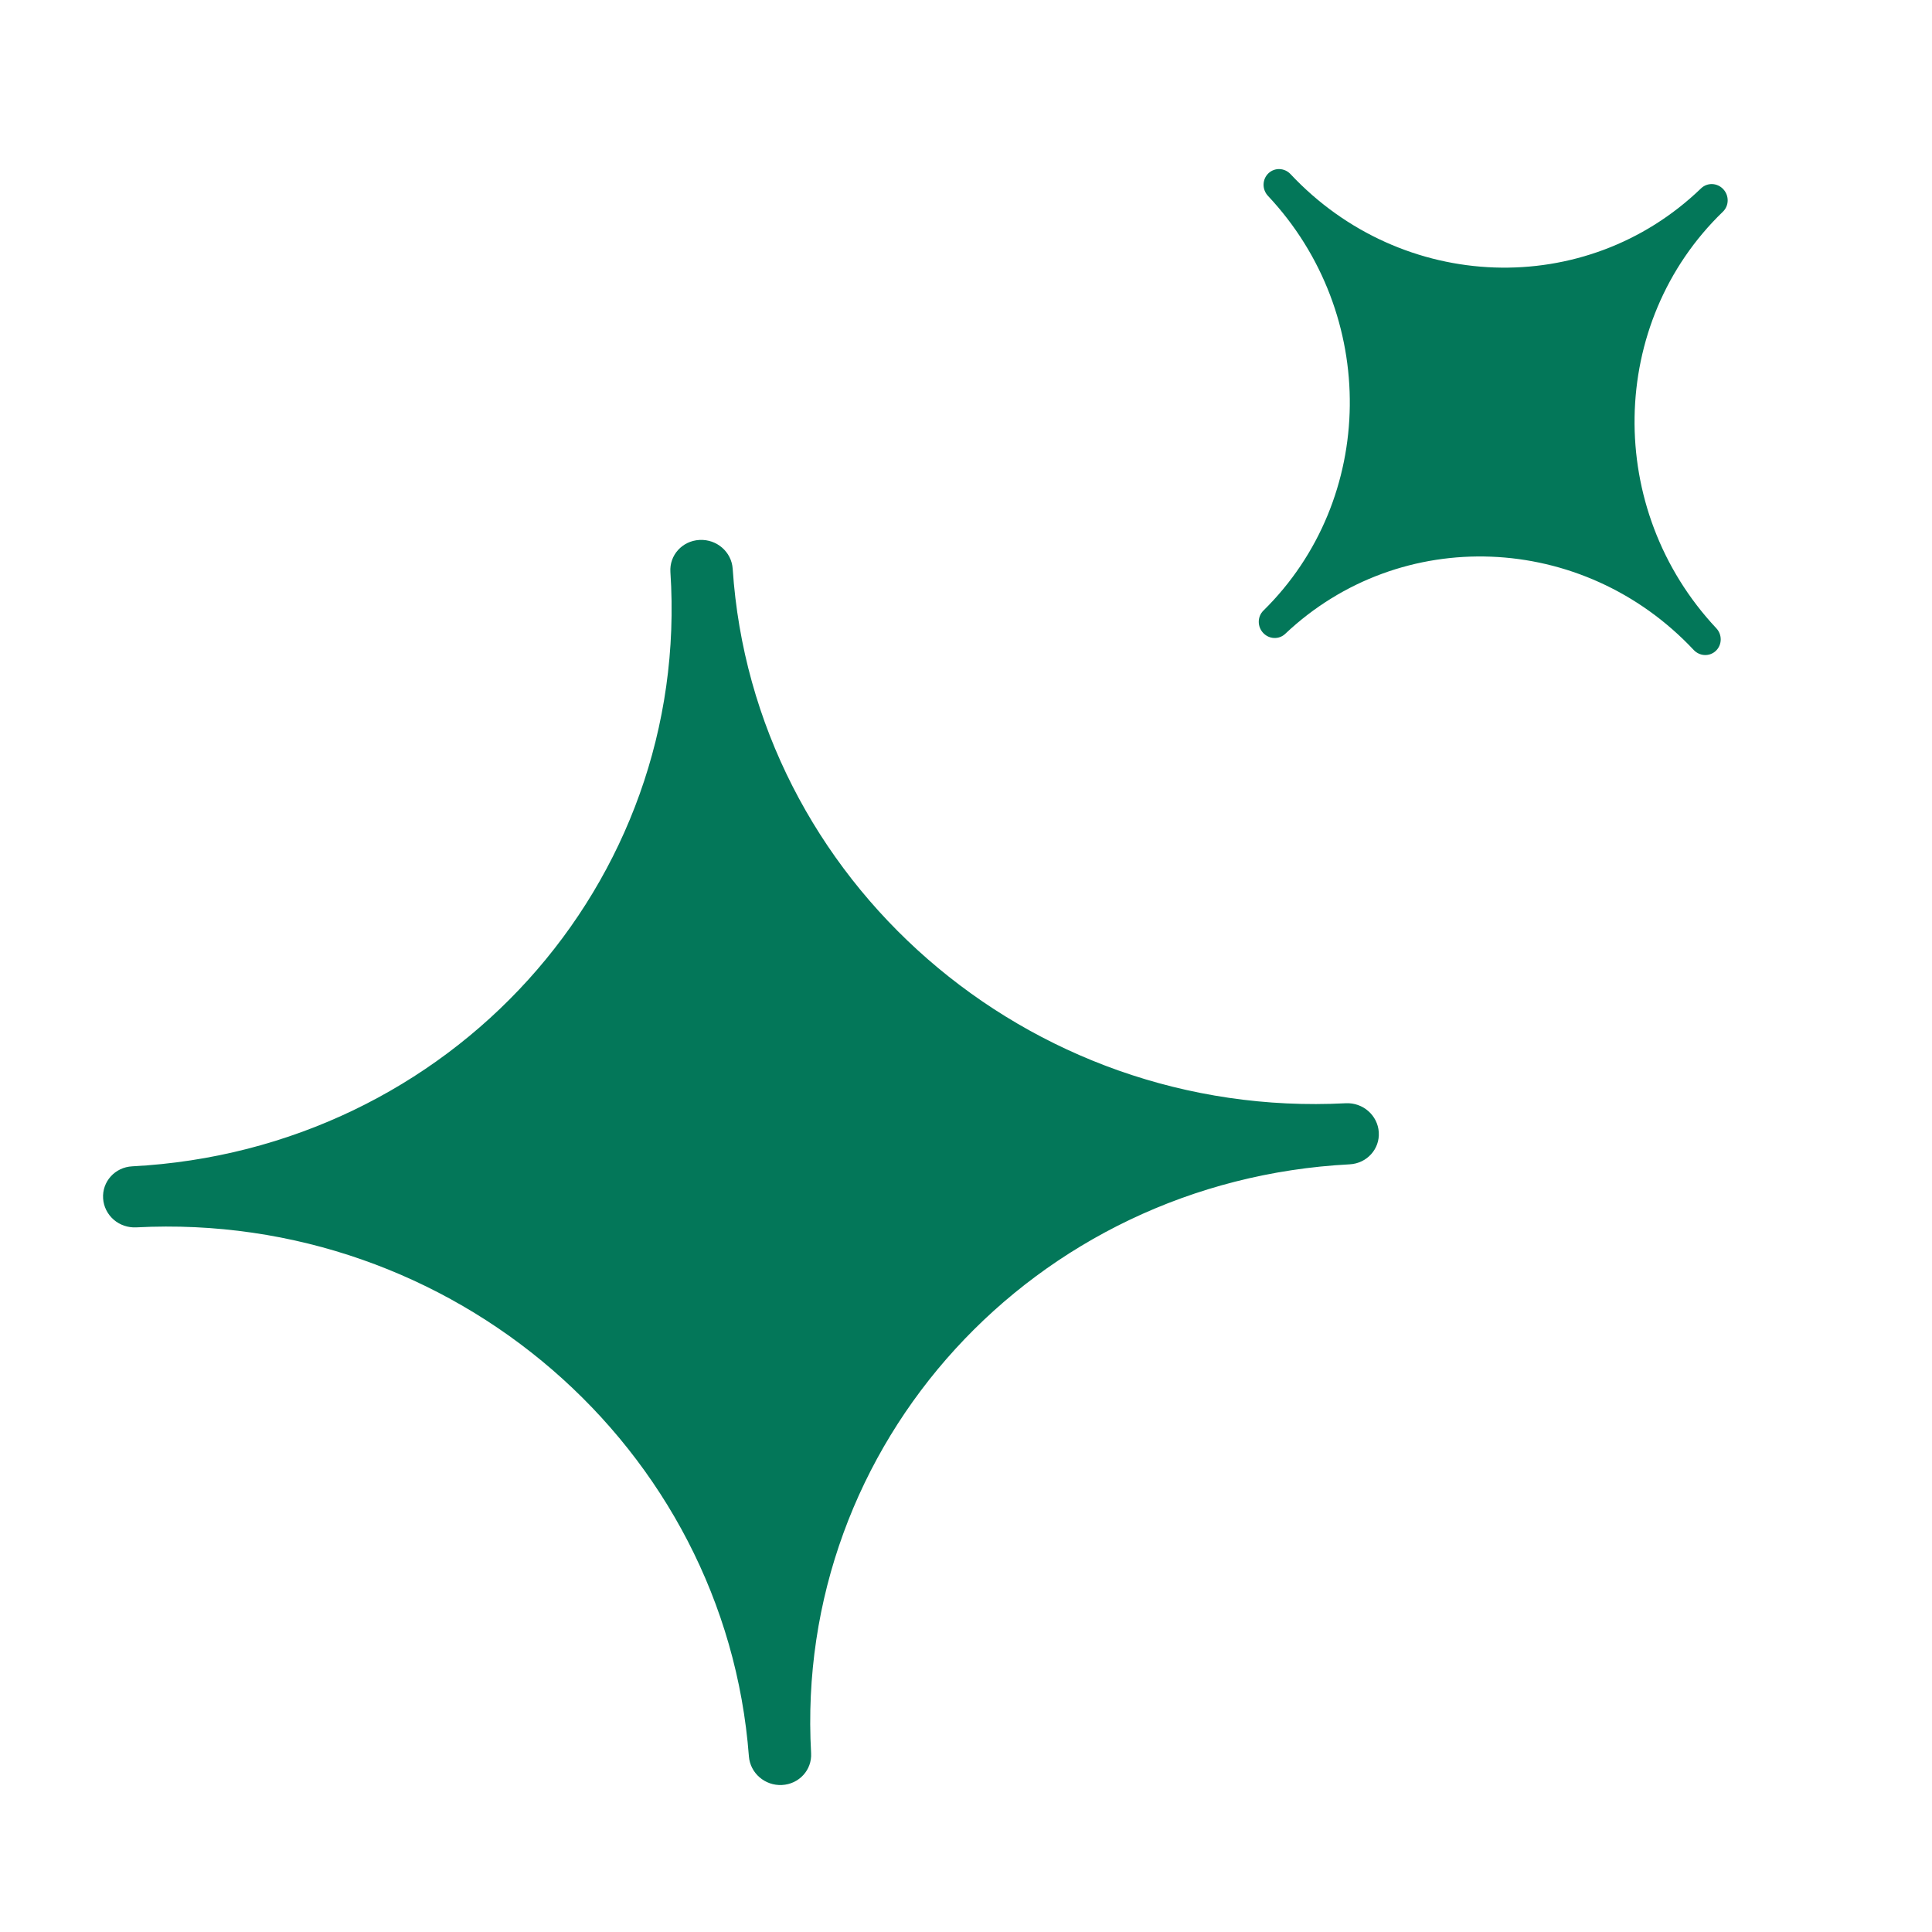
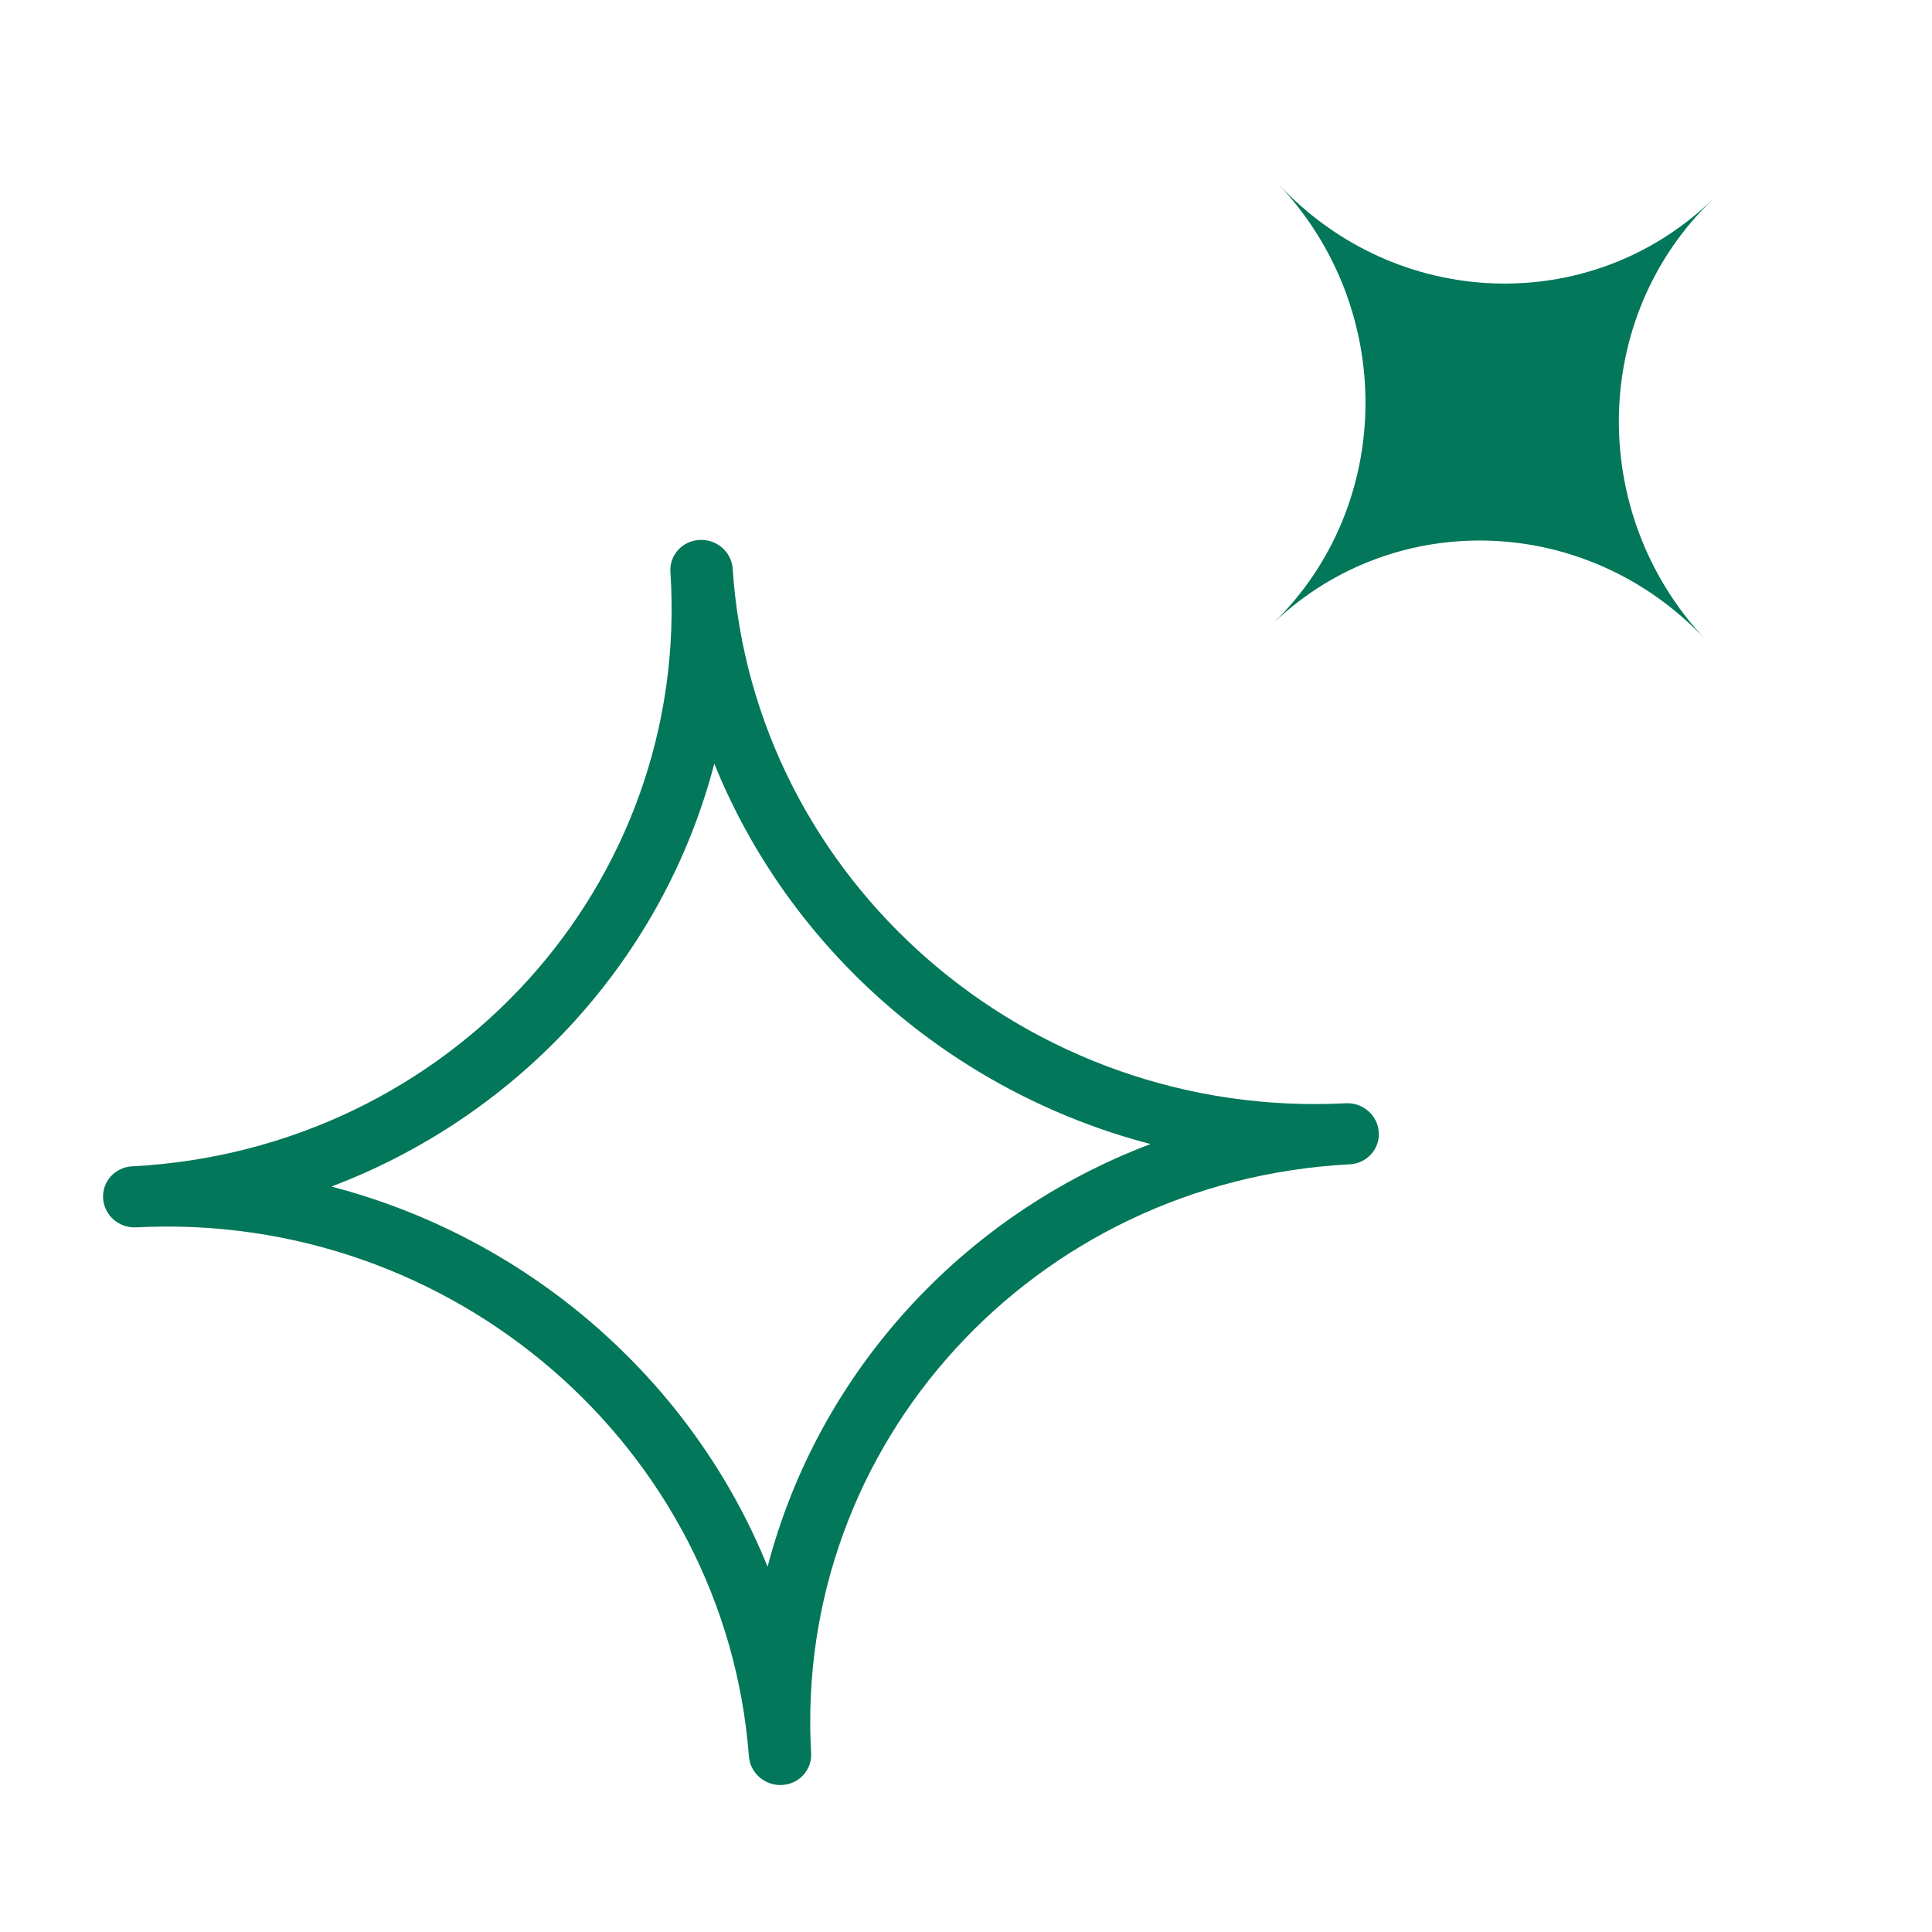
<svg xmlns="http://www.w3.org/2000/svg" width="46" height="46" viewBox="0 0 46 46" fill="none">
-   <path fill-rule="evenodd" clip-rule="evenodd" d="M3.195 28.497L3.197 28.497C11.129 28.083 17.983 34.017 18.571 41.773C18.135 34.011 24.157 27.409 32.088 26.995L32.087 26.994C24.11 27.409 17.223 21.405 16.705 13.582L16.702 13.582C17.217 21.403 11.171 28.081 3.195 28.497Z" fill="#037759" />
  <path fill-rule="evenodd" clip-rule="evenodd" d="M15.962 13.62C15.935 13.219 16.245 12.877 16.654 12.856L16.657 12.856C17.066 12.834 17.419 13.142 17.445 13.543C17.937 20.965 24.471 26.662 32.039 26.268C32.449 26.246 32.801 26.554 32.828 26.955L32.828 26.957C32.855 27.358 32.545 27.7 32.136 27.722C24.612 28.114 18.898 34.378 19.312 41.742C19.335 42.141 19.026 42.479 18.619 42.5C18.213 42.521 17.862 42.217 17.831 41.819C17.273 34.46 10.771 28.831 3.245 29.223L3.243 29.223C3.047 29.233 2.853 29.167 2.705 29.038C2.558 28.909 2.467 28.728 2.455 28.535C2.428 28.134 2.738 27.791 3.147 27.77C10.714 27.375 16.451 21.04 15.962 13.62ZM17.007 18.182C15.809 22.78 12.404 26.542 7.891 28.251C12.599 29.479 16.479 32.861 18.276 37.304C19.476 32.707 22.882 28.947 27.393 27.239C22.684 26.011 18.804 22.627 17.007 18.182Z" fill="#037759" />
  <path fill-rule="evenodd" clip-rule="evenodd" d="M30.459 4.405L30.459 4.406C33.243 7.374 33.186 12.017 30.344 14.811C33.238 12.075 37.813 12.25 40.596 15.217L40.596 15.217C37.797 12.232 37.871 7.551 40.762 4.763L40.761 4.762C37.87 7.549 33.258 7.389 30.459 4.405Z" fill="#037759" />
-   <path fill-rule="evenodd" clip-rule="evenodd" d="M40.501 4.485C40.649 4.342 40.886 4.35 41.029 4.503L41.03 4.504C41.173 4.657 41.17 4.897 41.022 5.04C38.279 7.686 38.209 12.126 40.864 14.958C41.008 15.111 41.004 15.351 40.856 15.494L40.855 15.495C40.707 15.637 40.471 15.629 40.327 15.476C37.687 12.661 33.347 12.495 30.601 15.091C30.453 15.232 30.218 15.222 30.076 15.07C29.933 14.918 29.936 14.68 30.082 14.537C32.778 11.886 32.832 7.48 30.191 4.665L30.19 4.664C30.121 4.59 30.083 4.493 30.085 4.392C30.087 4.291 30.128 4.196 30.199 4.128C30.347 3.985 30.584 3.993 30.727 4.146C33.383 6.977 37.758 7.129 40.501 4.485ZM39.061 6.402C36.865 7.453 34.267 7.363 32.107 6.162C33.182 8.41 33.141 11.047 31.996 13.219C34.192 12.169 36.789 12.259 38.949 13.461C37.873 11.211 37.915 8.574 39.061 6.402Z" fill="#037759" />
</svg>